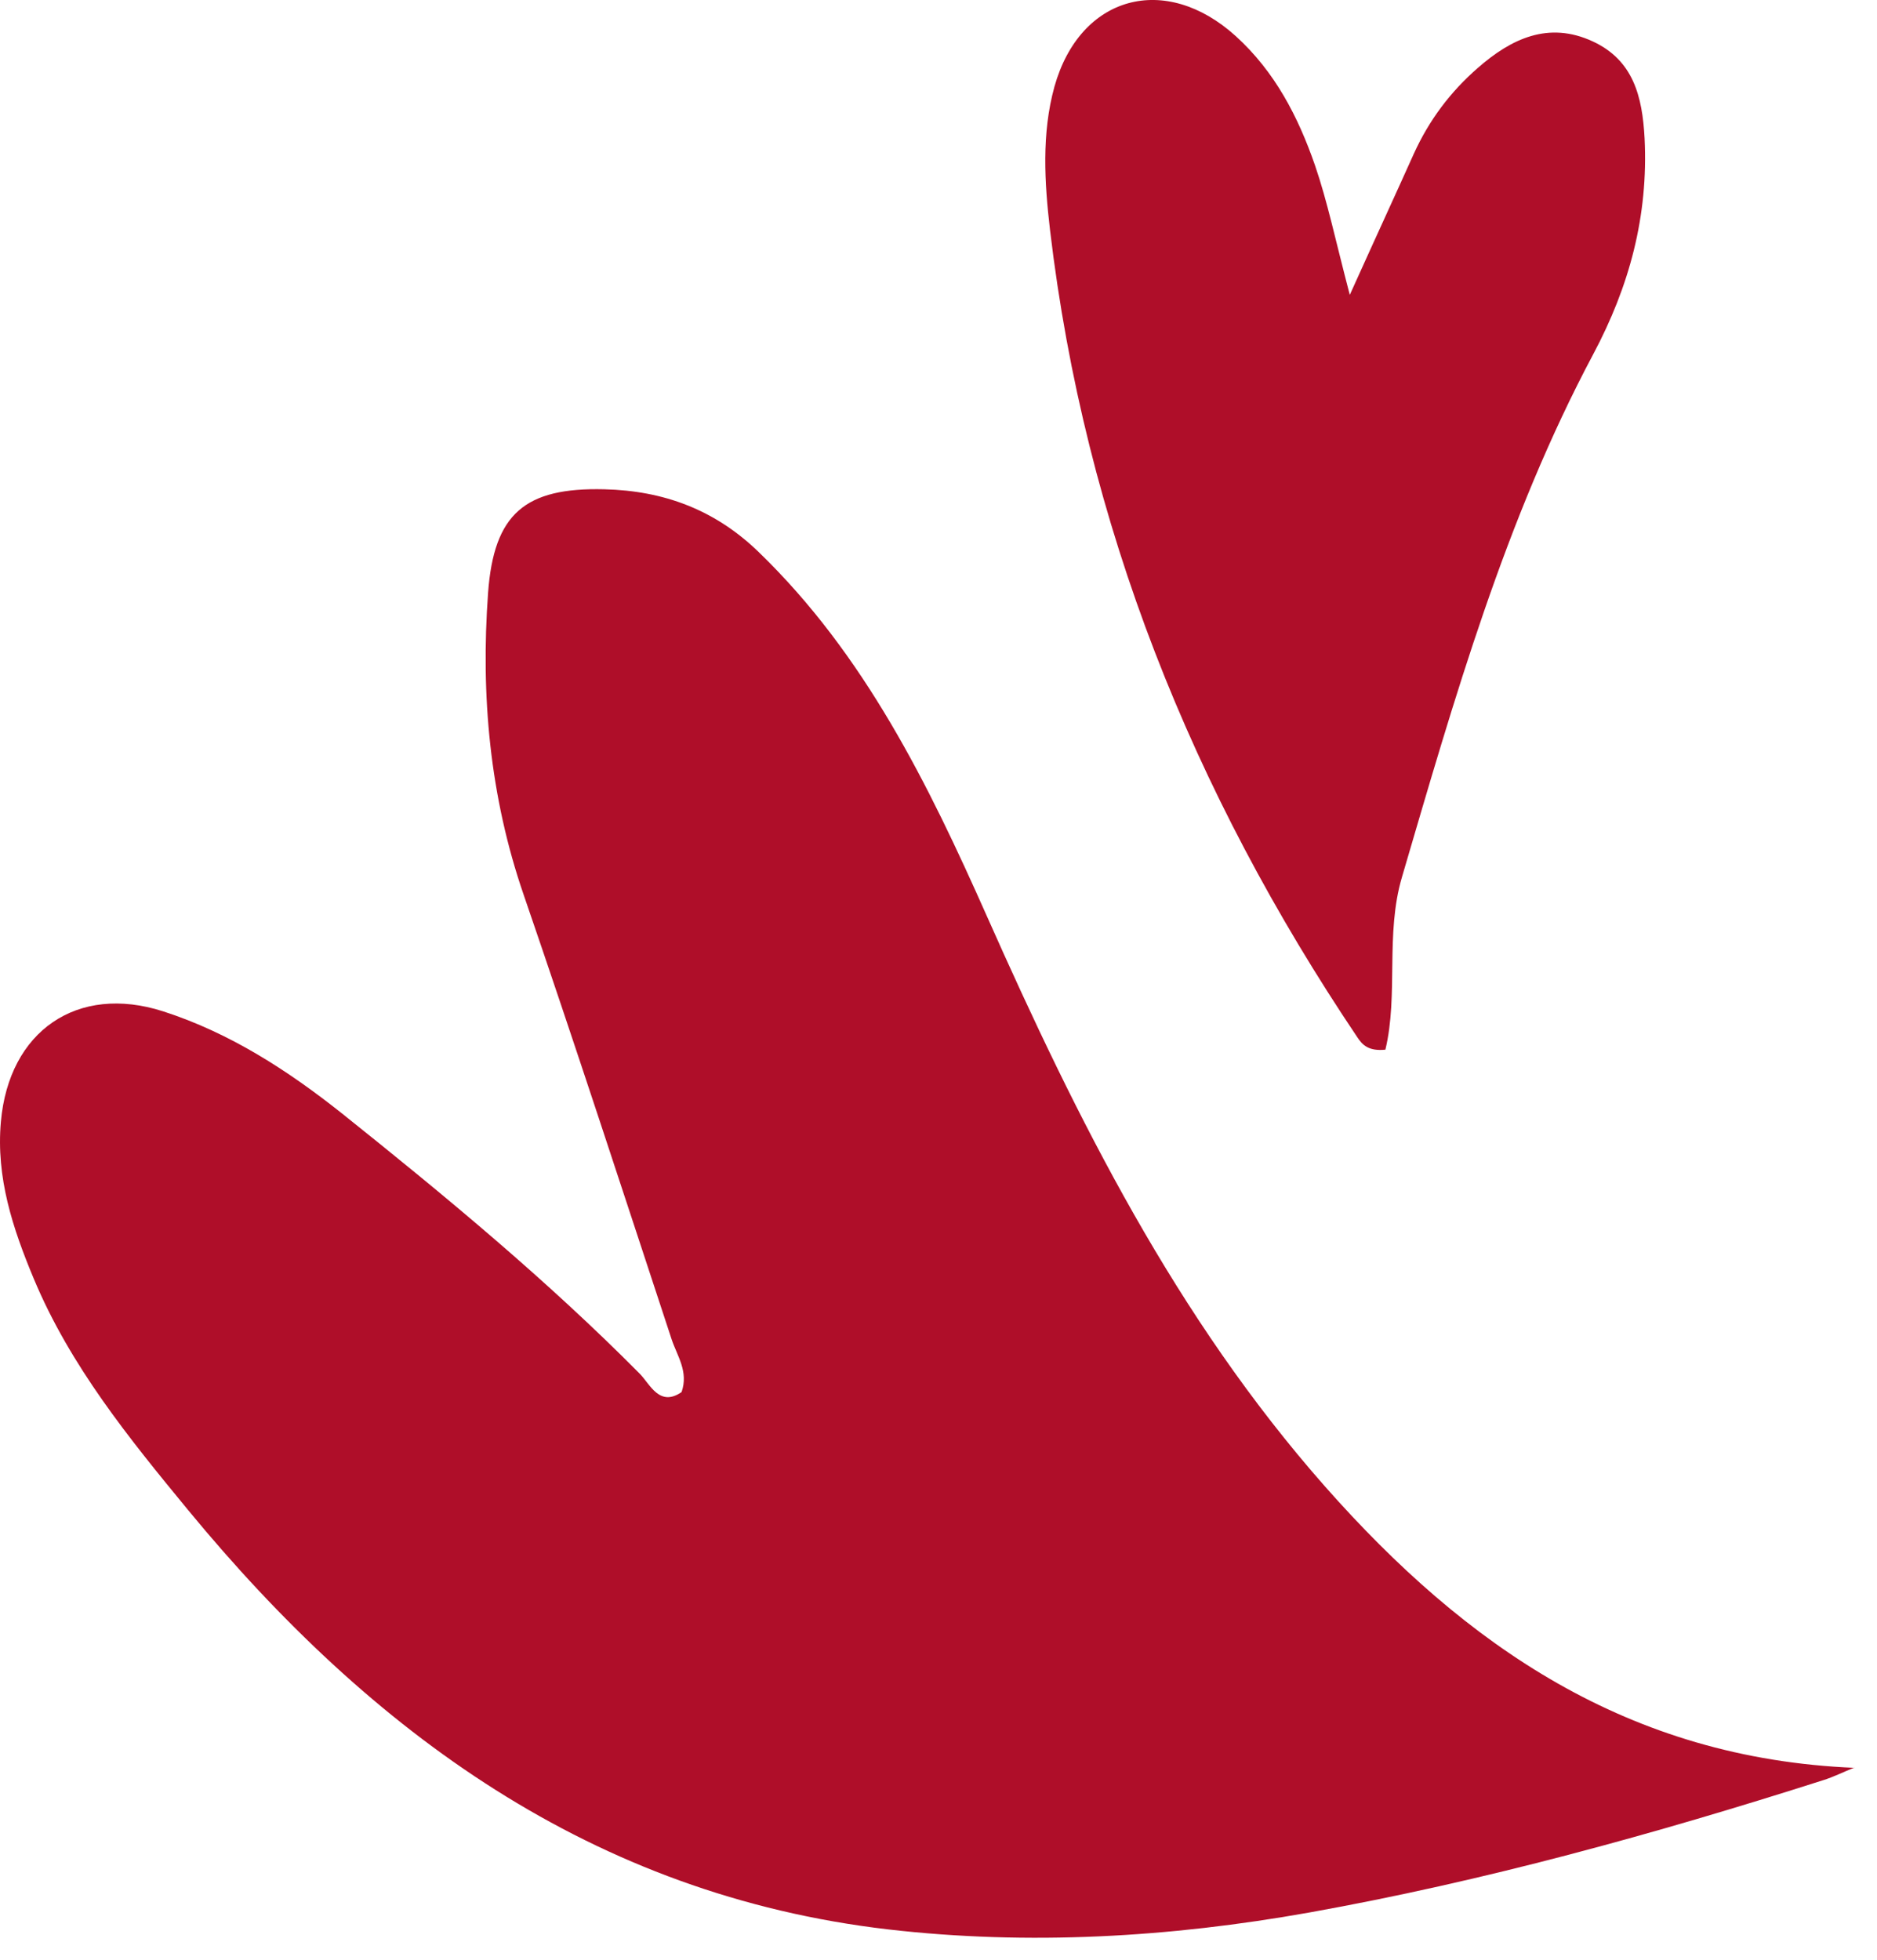
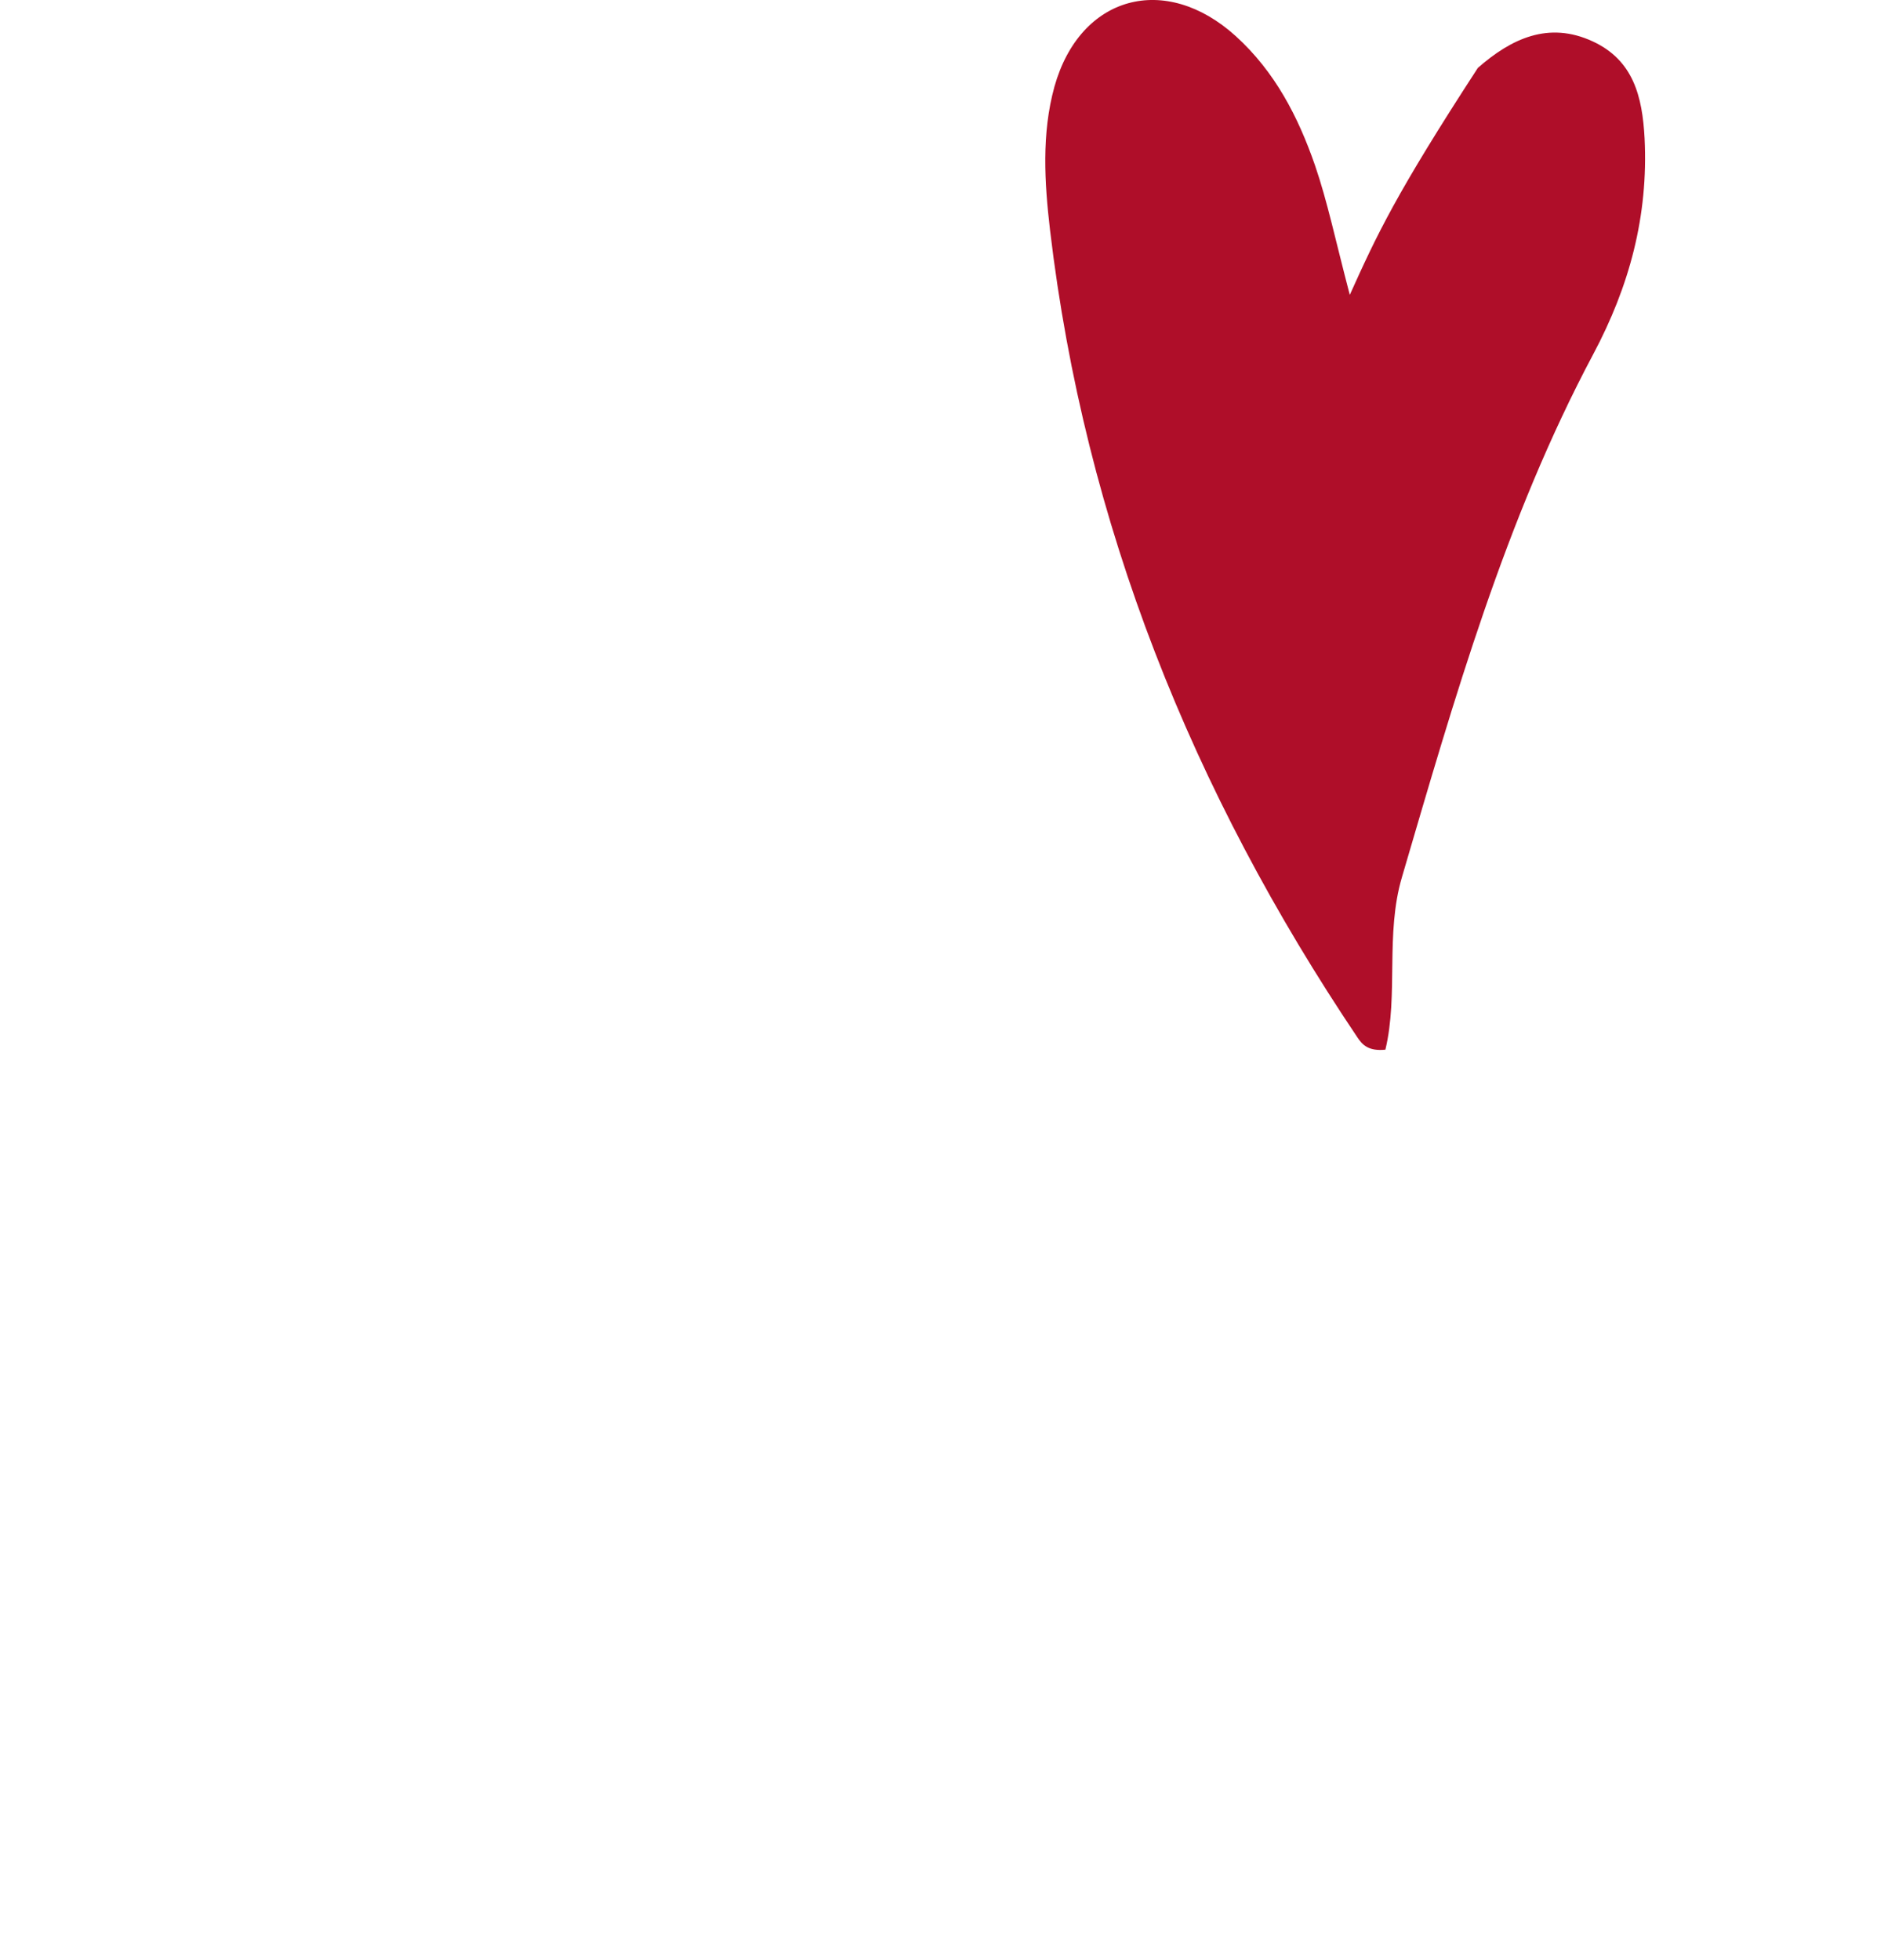
<svg xmlns="http://www.w3.org/2000/svg" width="68" height="71" viewBox="0 0 68 71" fill="none">
-   <path d="M67.192 64.032C58.992 63.692 53.112 59.622 48.012 53.852C42.602 47.722 39.032 40.562 35.752 33.182C33.632 28.412 31.332 23.712 27.482 19.992C25.902 18.462 24.042 17.772 21.892 17.722C19.022 17.652 17.892 18.602 17.682 21.472C17.412 25.192 17.742 28.842 18.972 32.412C20.812 37.762 22.562 43.142 24.332 48.512C24.532 49.112 24.952 49.682 24.692 50.422C23.892 50.972 23.552 50.142 23.182 49.762C19.812 46.362 16.122 43.312 12.392 40.332C10.442 38.782 8.332 37.412 5.912 36.632C2.802 35.632 0.322 37.342 0.032 40.632C-0.148 42.652 0.462 44.492 1.222 46.312C2.542 49.472 4.672 52.092 6.812 54.692C13.452 62.752 21.472 68.632 32.162 69.882C37.262 70.472 42.382 70.172 47.432 69.272C53.742 68.142 59.932 66.432 66.042 64.482C66.432 64.362 66.802 64.172 67.182 64.022L67.192 64.032Z" fill="#AF0E29" />
-   <path d="M48.9 10.68C48.37 8.659 48.09 7.299 47.64 5.989C47.03 4.229 46.19 2.599 44.77 1.309C42.22 -1.001 39.13 -0.171 38.2 3.139C37.73 4.839 37.84 6.619 38.04 8.329C39.3 19 43.2 28.689 49.18 37.58C49.36 37.849 49.58 38.08 50.19 38.02C50.67 36.02 50.18 33.84 50.79 31.77C52.69 25.299 54.53 18.82 57.72 12.829C59.03 10.37 59.72 7.819 59.58 5.009C59.5 3.489 59.17 2.179 57.7 1.499C56.1 0.759 54.75 1.399 53.54 2.459C52.54 3.329 51.77 4.359 51.22 5.569C50.56 7.039 49.88 8.509 48.91 10.659L48.9 10.68Z" fill="#AF0E29" />
+   <path d="M48.9 10.68C48.37 8.659 48.09 7.299 47.64 5.989C47.03 4.229 46.19 2.599 44.77 1.309C42.22 -1.001 39.13 -0.171 38.2 3.139C37.73 4.839 37.84 6.619 38.04 8.329C39.3 19 43.2 28.689 49.18 37.58C49.36 37.849 49.58 38.08 50.19 38.02C50.67 36.02 50.18 33.84 50.79 31.77C52.69 25.299 54.53 18.82 57.72 12.829C59.03 10.37 59.72 7.819 59.58 5.009C59.5 3.489 59.17 2.179 57.7 1.499C56.1 0.759 54.75 1.399 53.54 2.459C50.56 7.039 49.88 8.509 48.91 10.659L48.9 10.68Z" fill="#AF0E29" />
</svg>